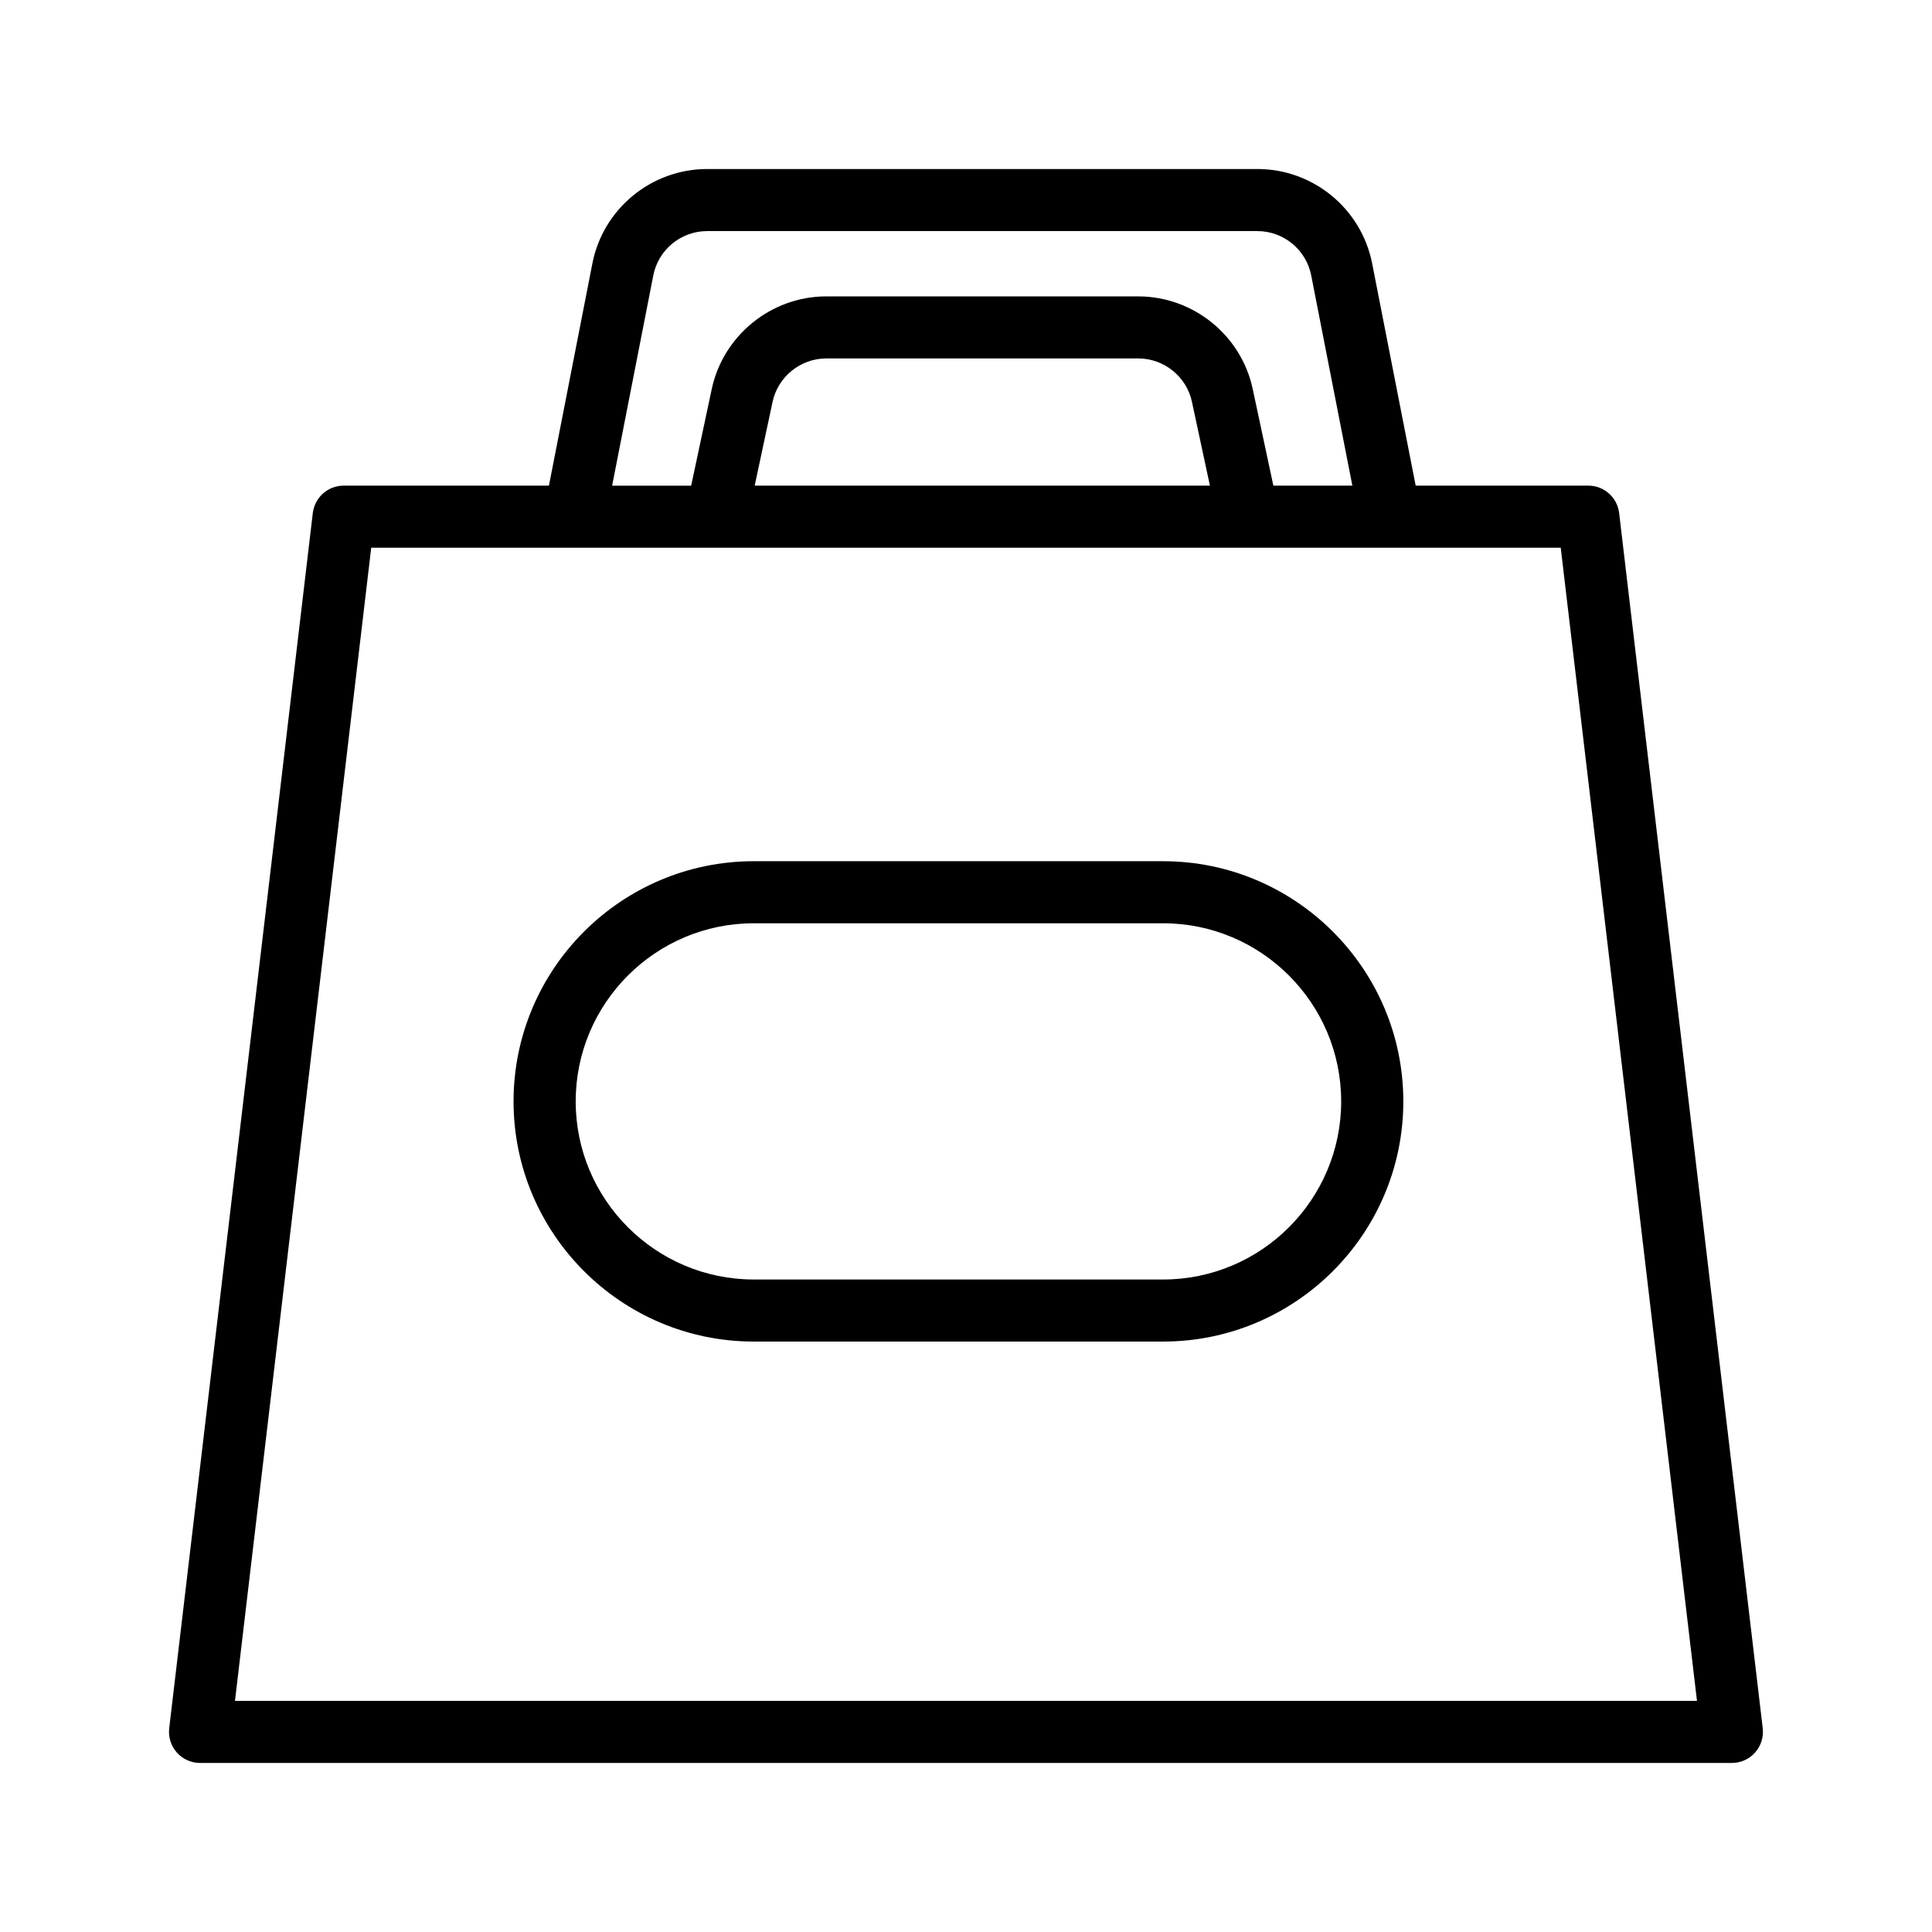
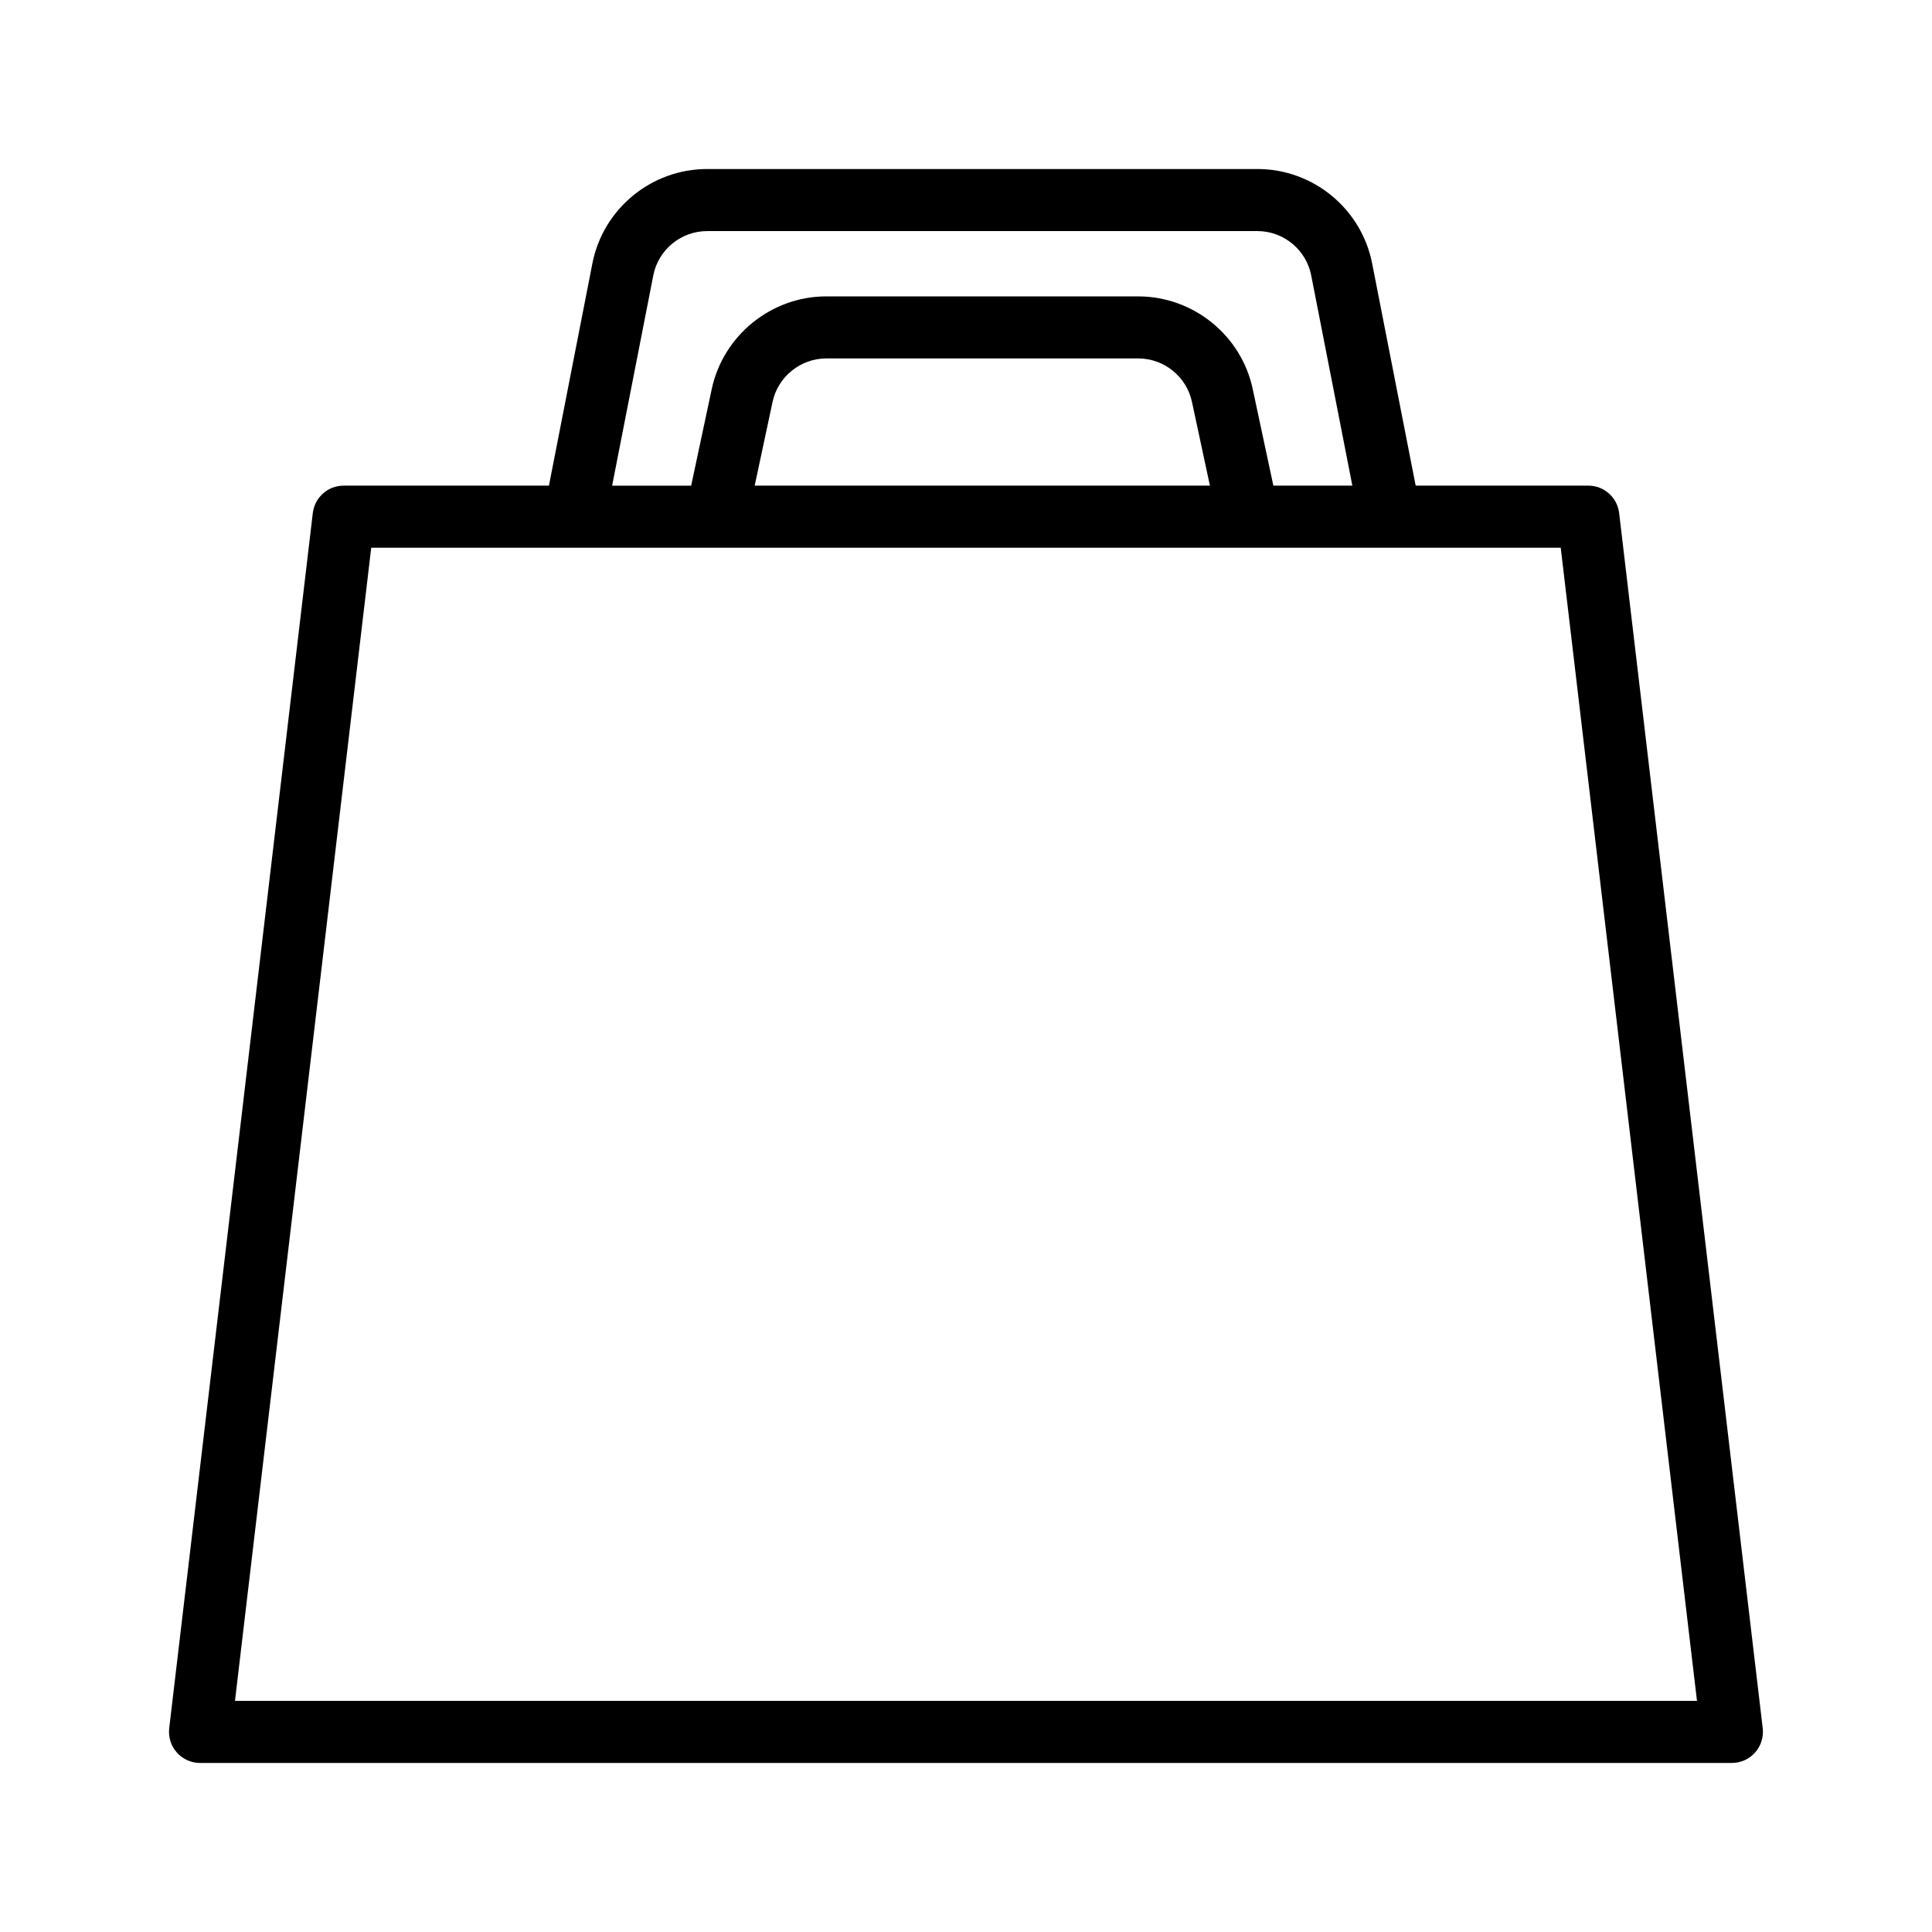
<svg xmlns="http://www.w3.org/2000/svg" fill="#000000" width="800px" height="800px" version="1.1" viewBox="144 144 512 512">
  <g>
    <path d="m573.09 279.96c-0.5-4.148-3.996-7.262-8.176-7.262h-45.746l-11.531-58.863c-2.832-14.512-15.625-25.043-30.406-25.043h-145.82c-14.801 0-27.594 10.535-30.426 25.043l-11.512 58.863-54.402 0.004c-4.176 0-7.672 3.113-8.176 7.262l-38.055 322.05c-0.262 2.332 0.461 4.668 2.027 6.426 1.566 1.758 3.797 2.762 6.144 2.762h405.96c2.352 0 4.578-1.004 6.144-2.762 1.566-1.758 2.289-4.098 2.027-6.426zm-255.96-62.969c1.324-6.809 7.332-11.75 14.277-11.75h145.82c6.93 0 12.934 4.941 14.258 11.75l10.906 55.711h-20.934l-5.477-25.625c-3.012-14.219-15.766-24.531-30.324-24.531h-82.703c-14.52 0-27.273 10.312-30.324 24.52l-5.461 25.637h-20.945zm147.51 55.711h-120.64l4.738-22.203c1.426-6.668 7.41-11.508 14.219-11.508h82.703c6.828 0 12.812 4.84 14.219 11.508zm-258.37 322.05 36.109-305.61h315.23l36.109 305.61z" />
-     <path d="m452.23 372.23h-108.47c-35.105 0-63.664 28.559-63.664 63.652s28.559 63.645 63.664 63.645h108.47c35.105 0 63.664-28.547 63.664-63.645 0-35.094-28.559-63.652-63.664-63.652zm0 110.85h-108.47c-26.027 0-47.195-21.176-47.195-47.195 0-26.027 21.168-47.207 47.195-47.207h108.47c26.027 0 47.195 21.176 47.195 47.207 0 26.02-21.168 47.195-47.195 47.195z" />
  </g>
</svg>